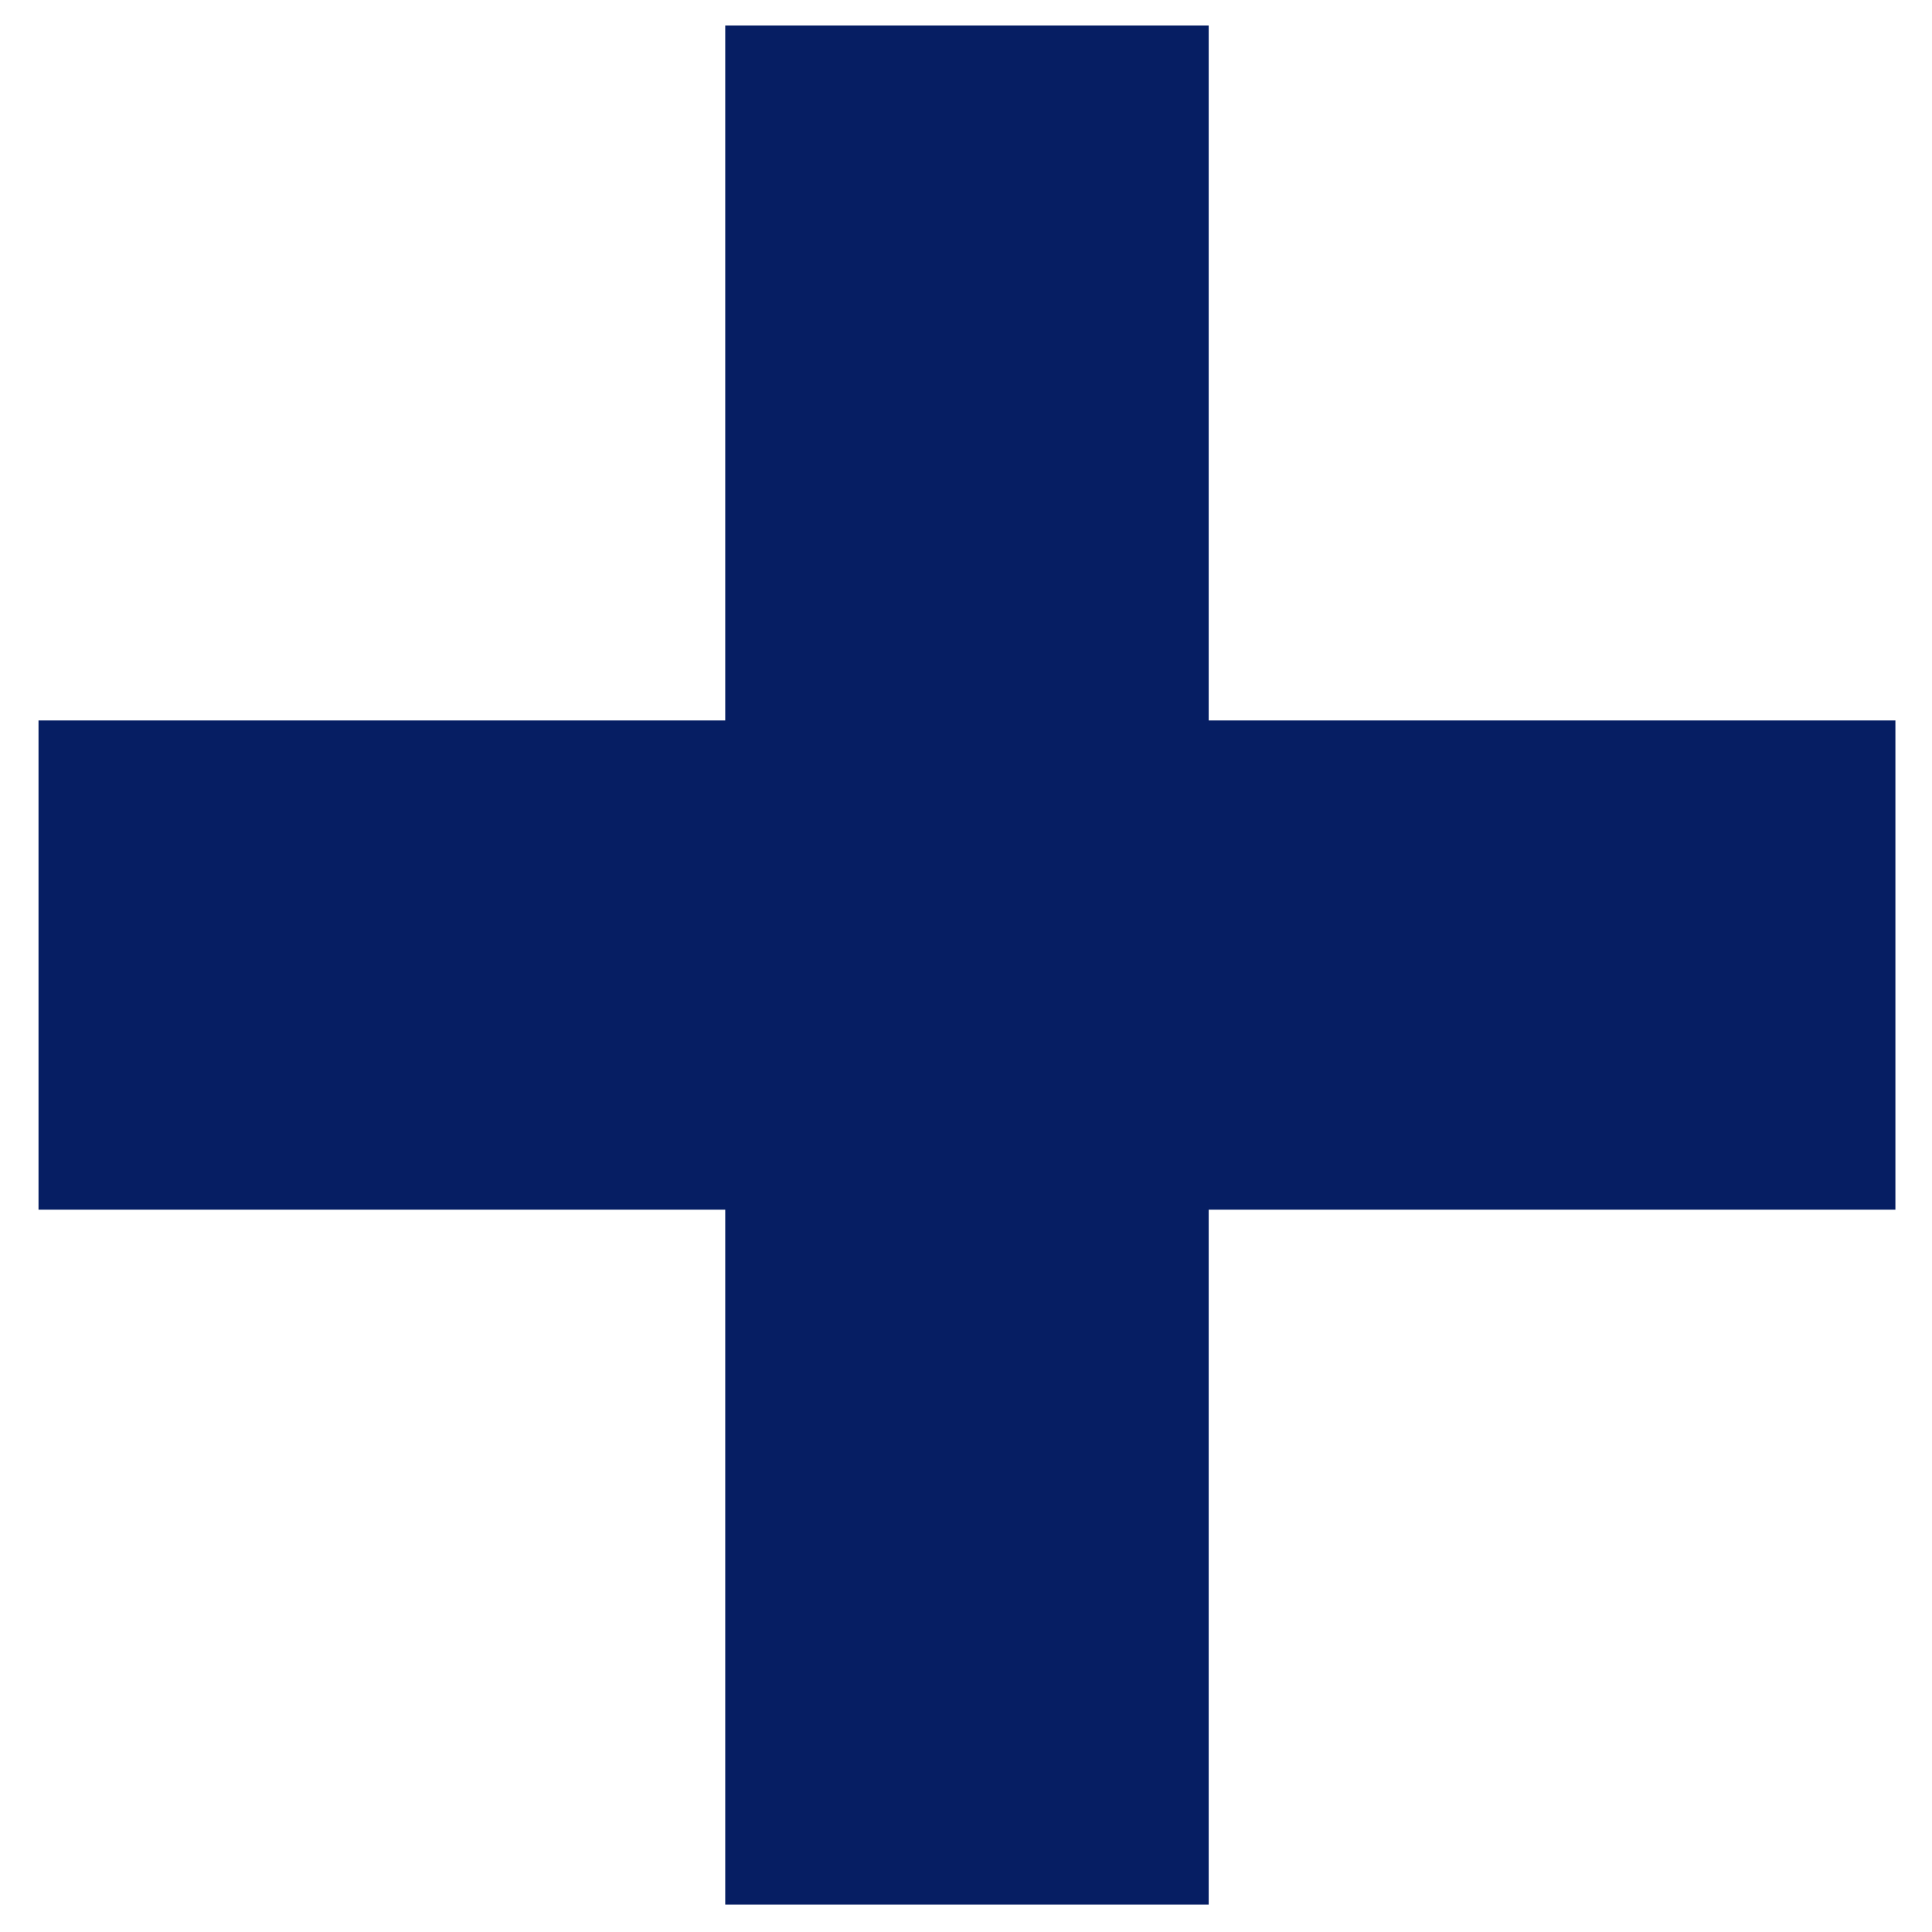
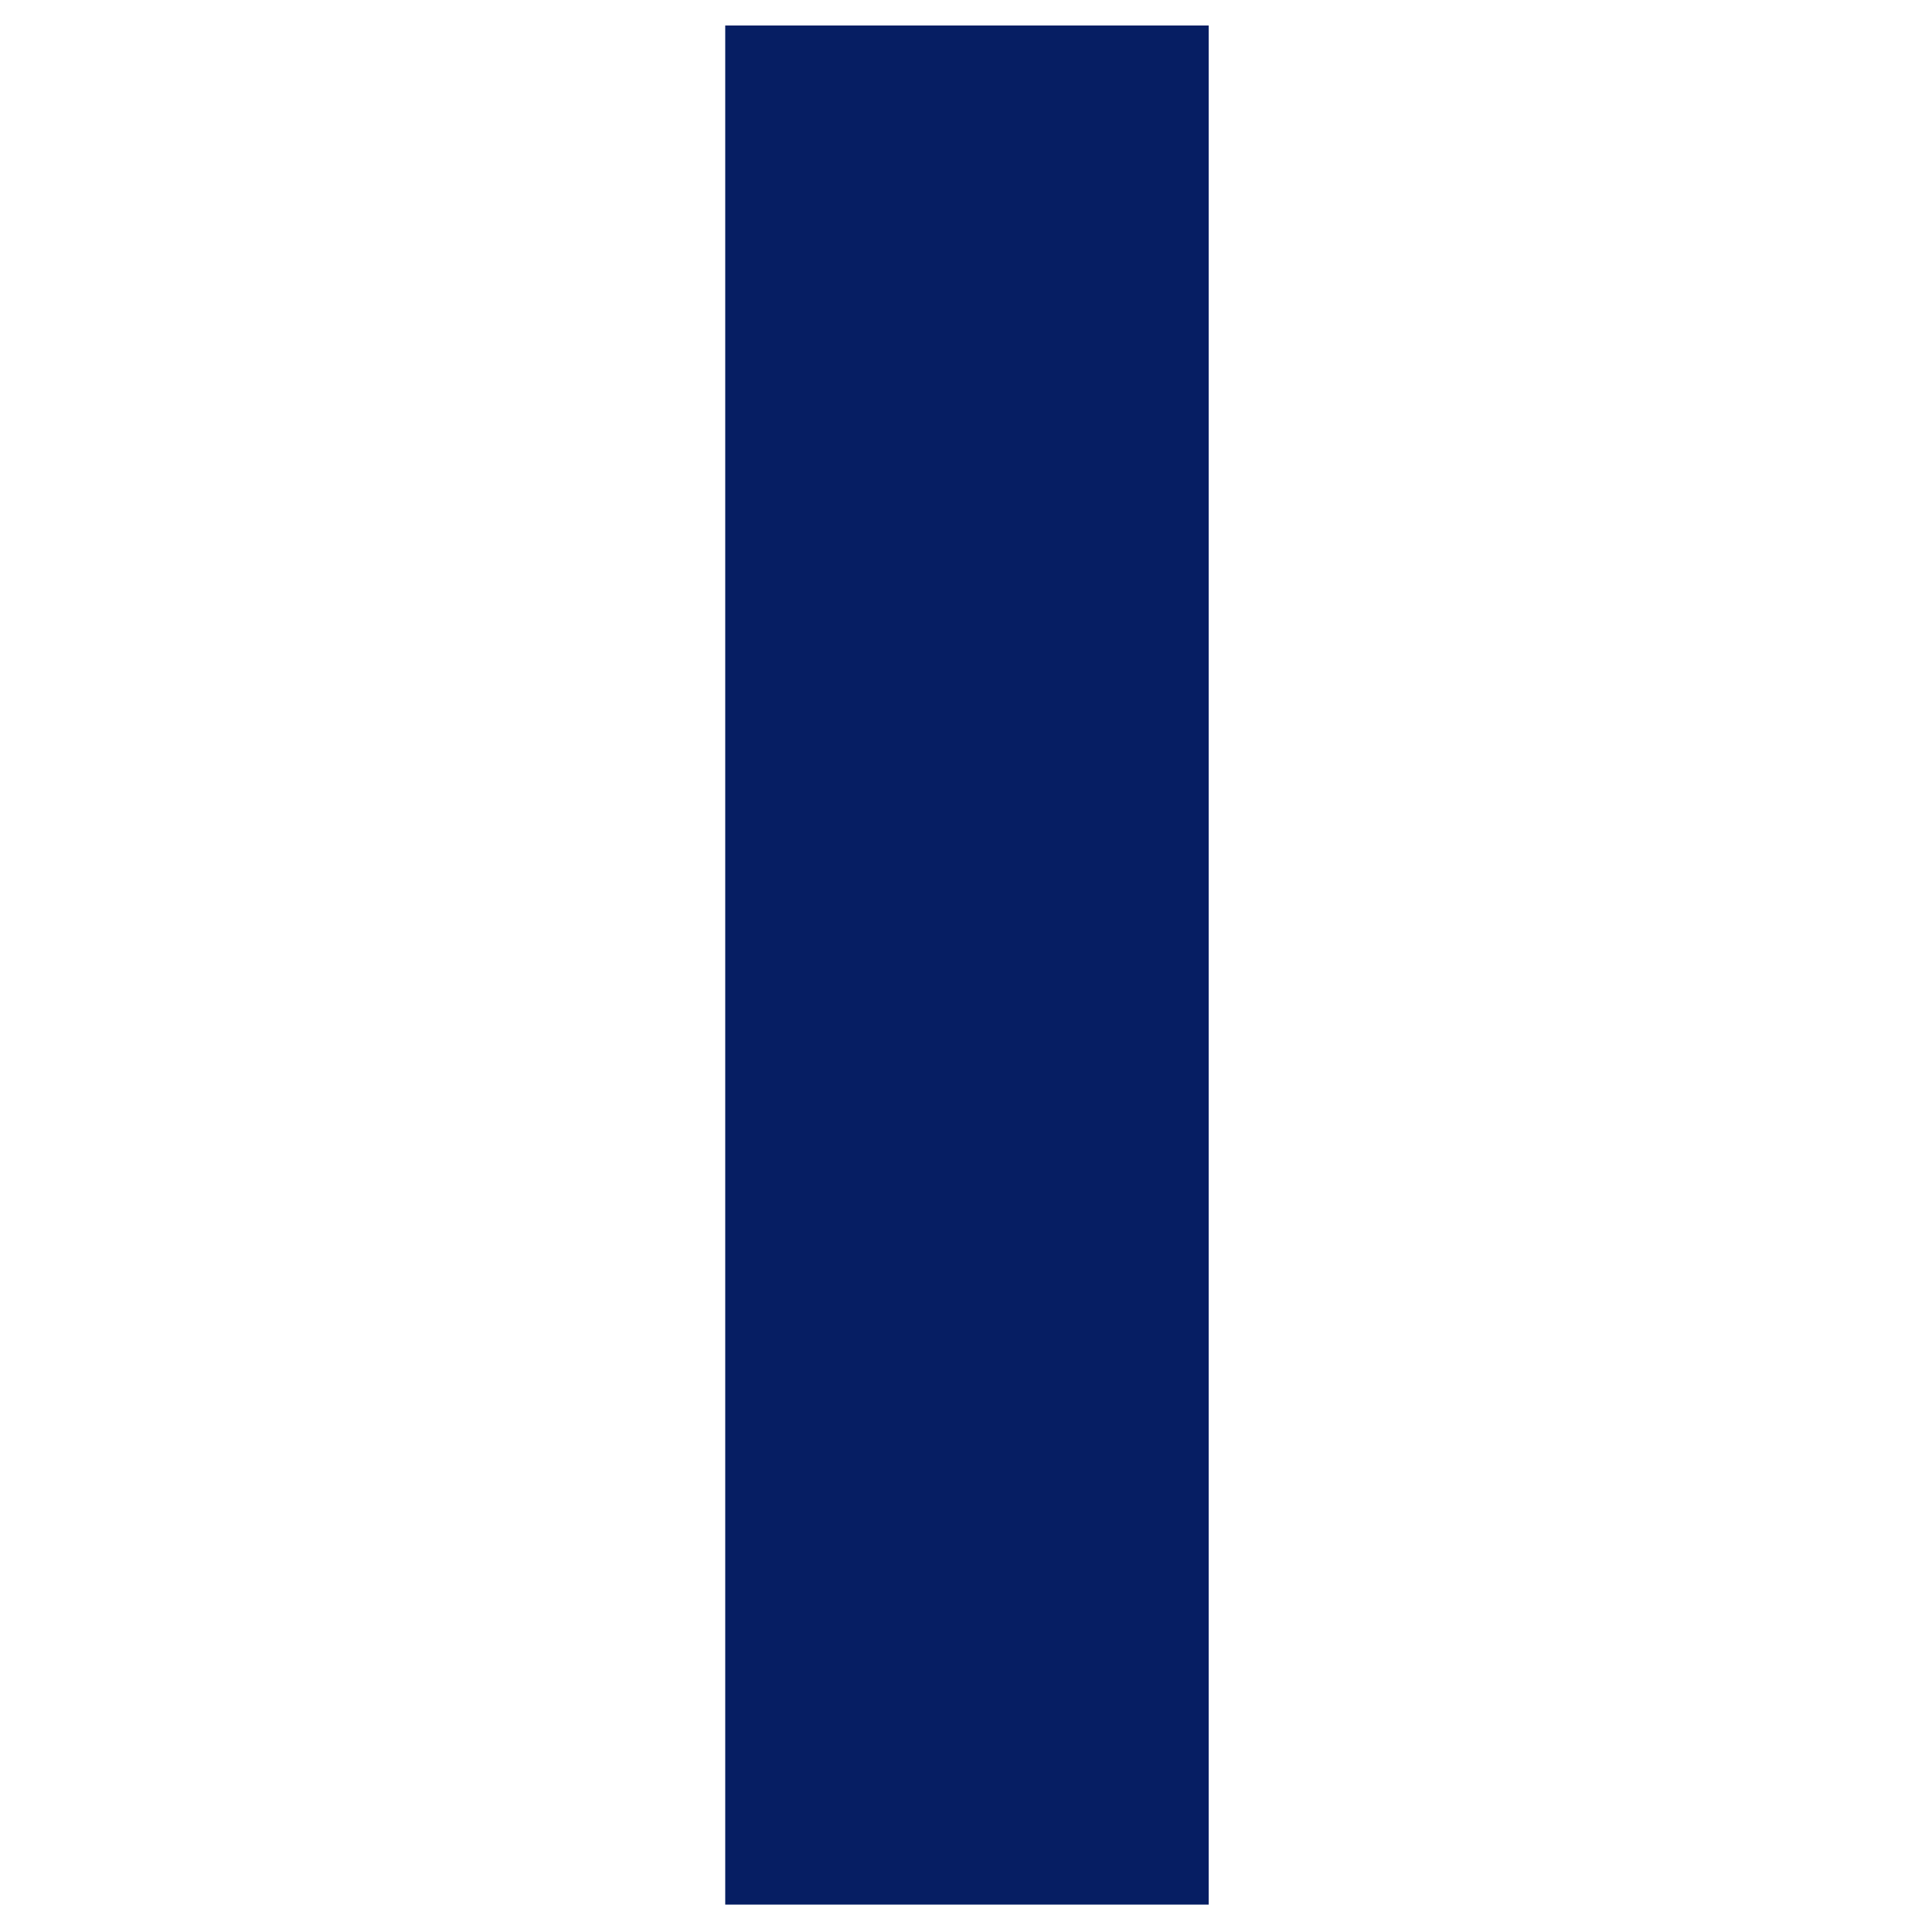
<svg xmlns="http://www.w3.org/2000/svg" width="50" height="50" viewBox="0 0 50 50" fill="none">
-   <path d="M18.769 0.66H31.281V49.291H18.769V0.66Z" fill="#061E63" />
-   <path d="M0.997 31.307L0.997 18.645L49.053 18.645V31.307L0.997 31.307Z" fill="#061E63" />
+   <path d="M18.769 0.66H31.281V49.291H18.769V0.66" fill="#061E63" />
</svg>